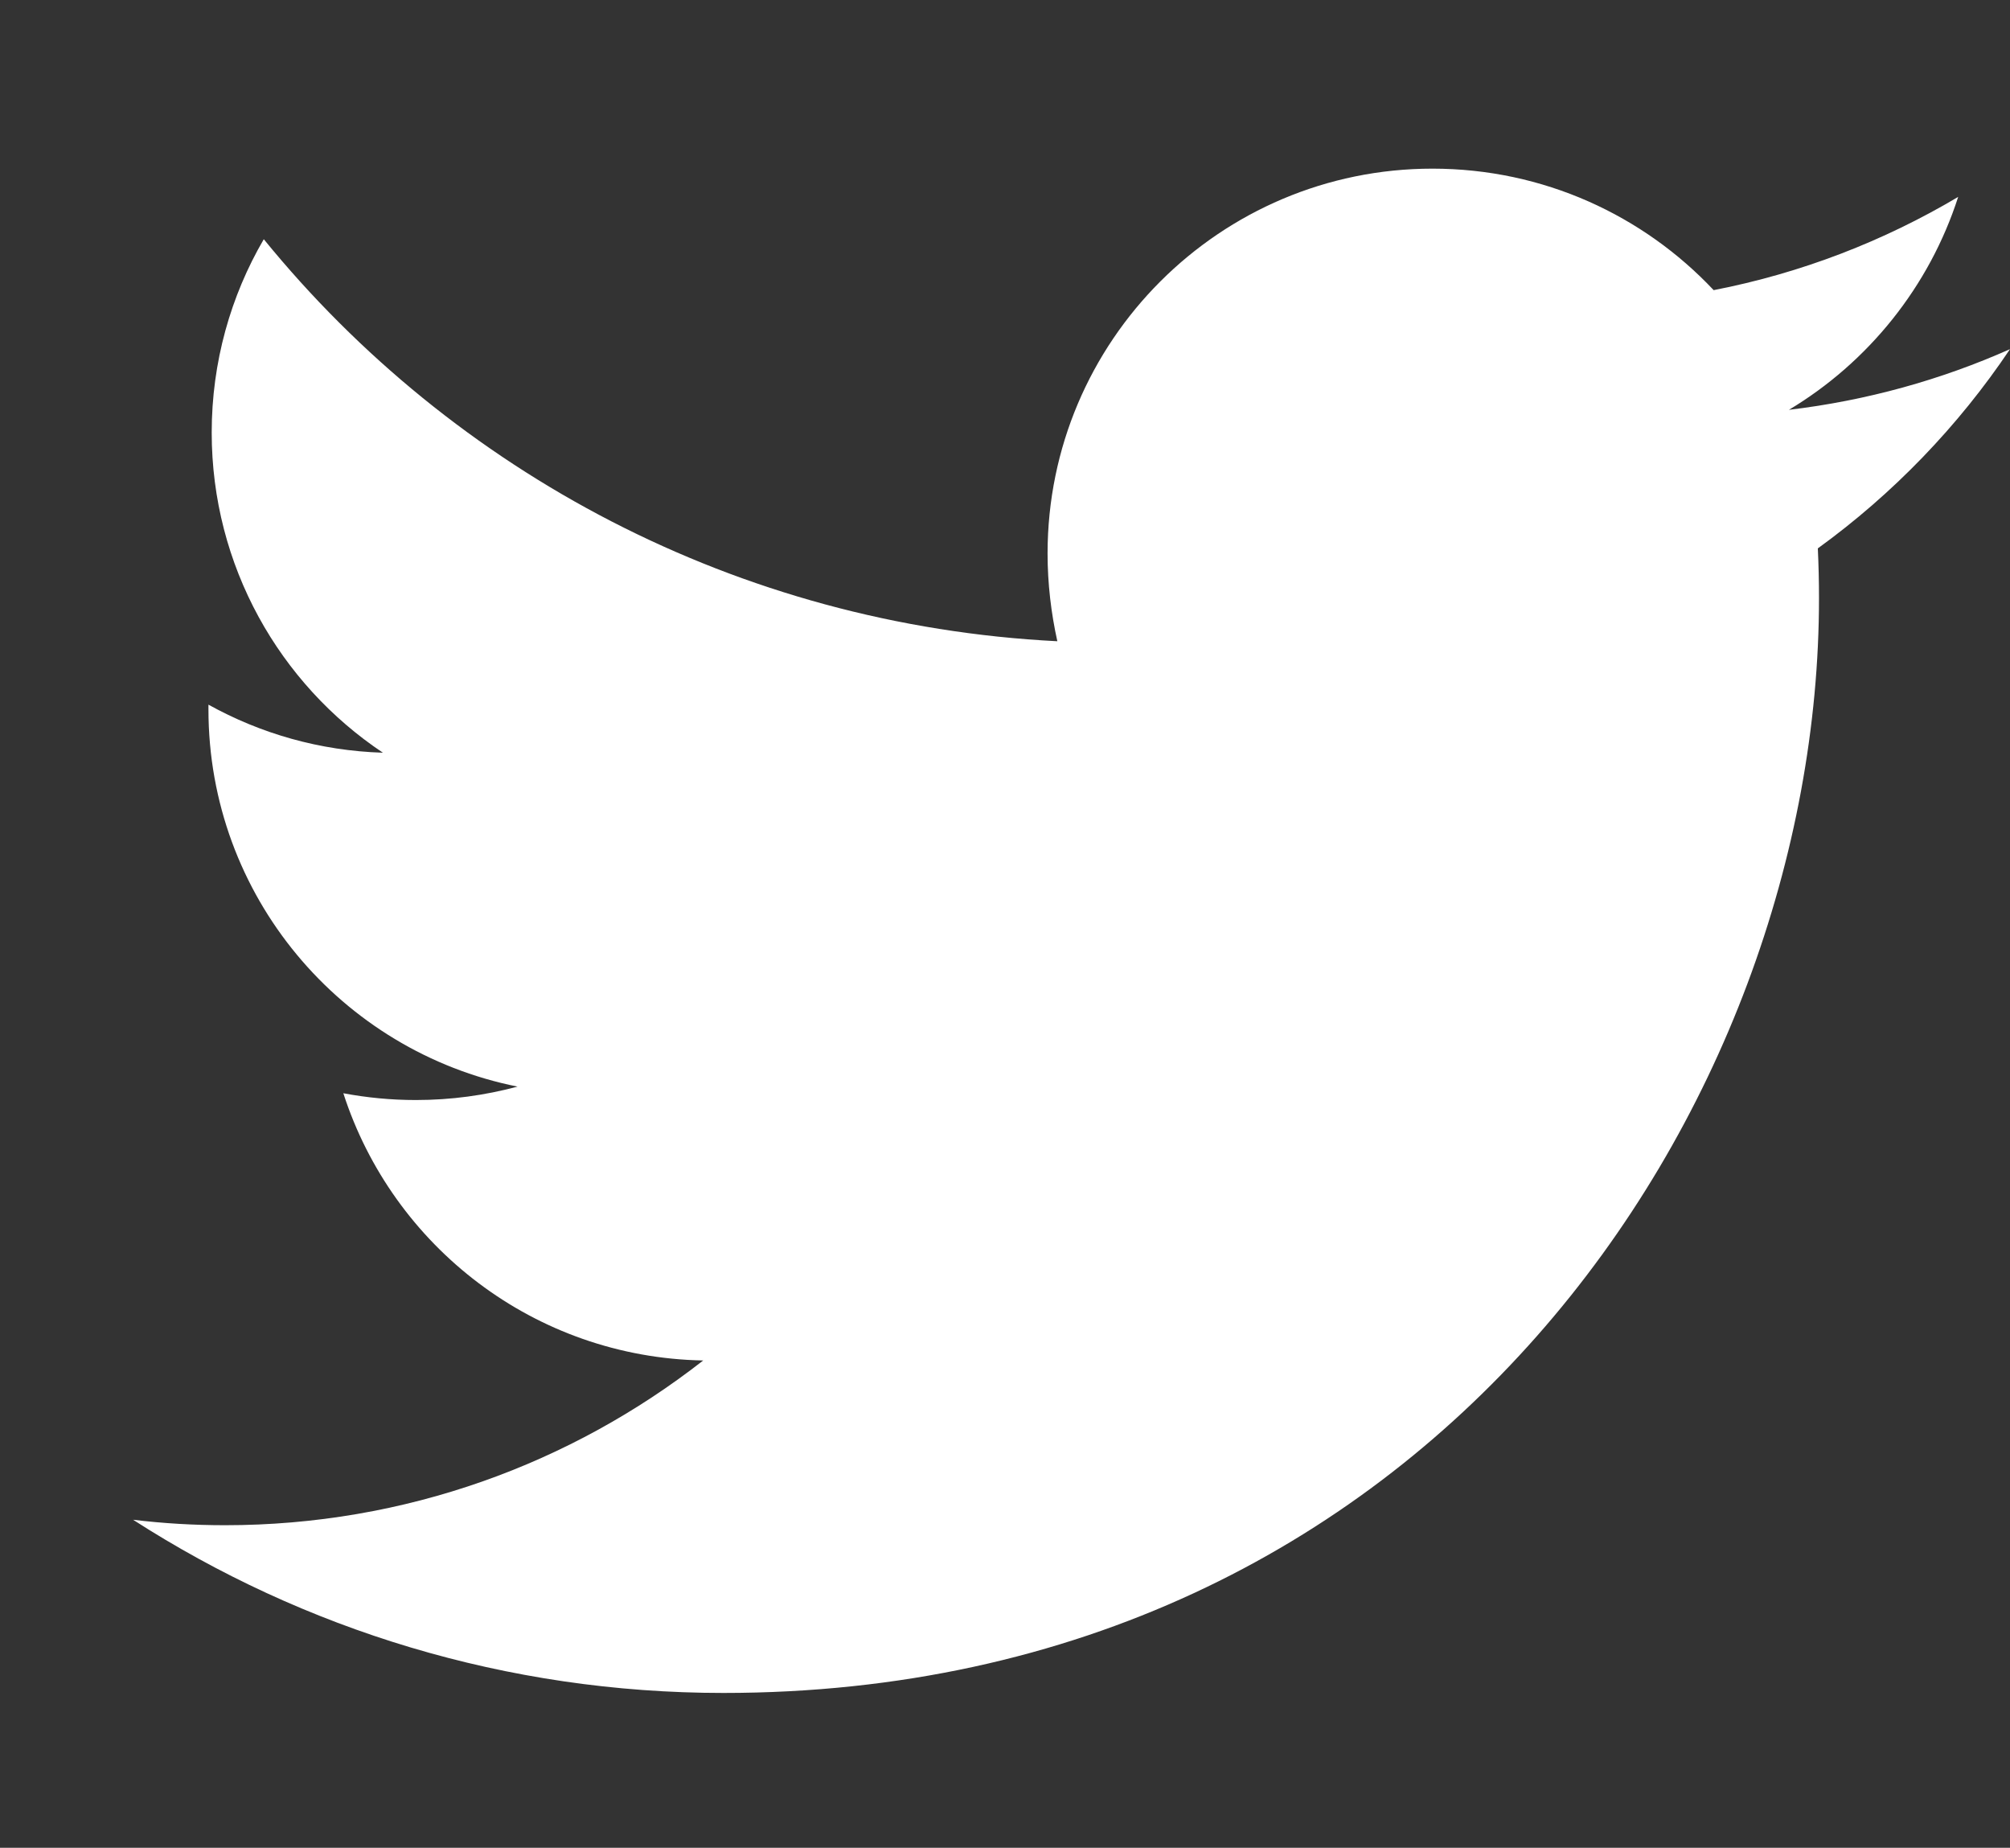
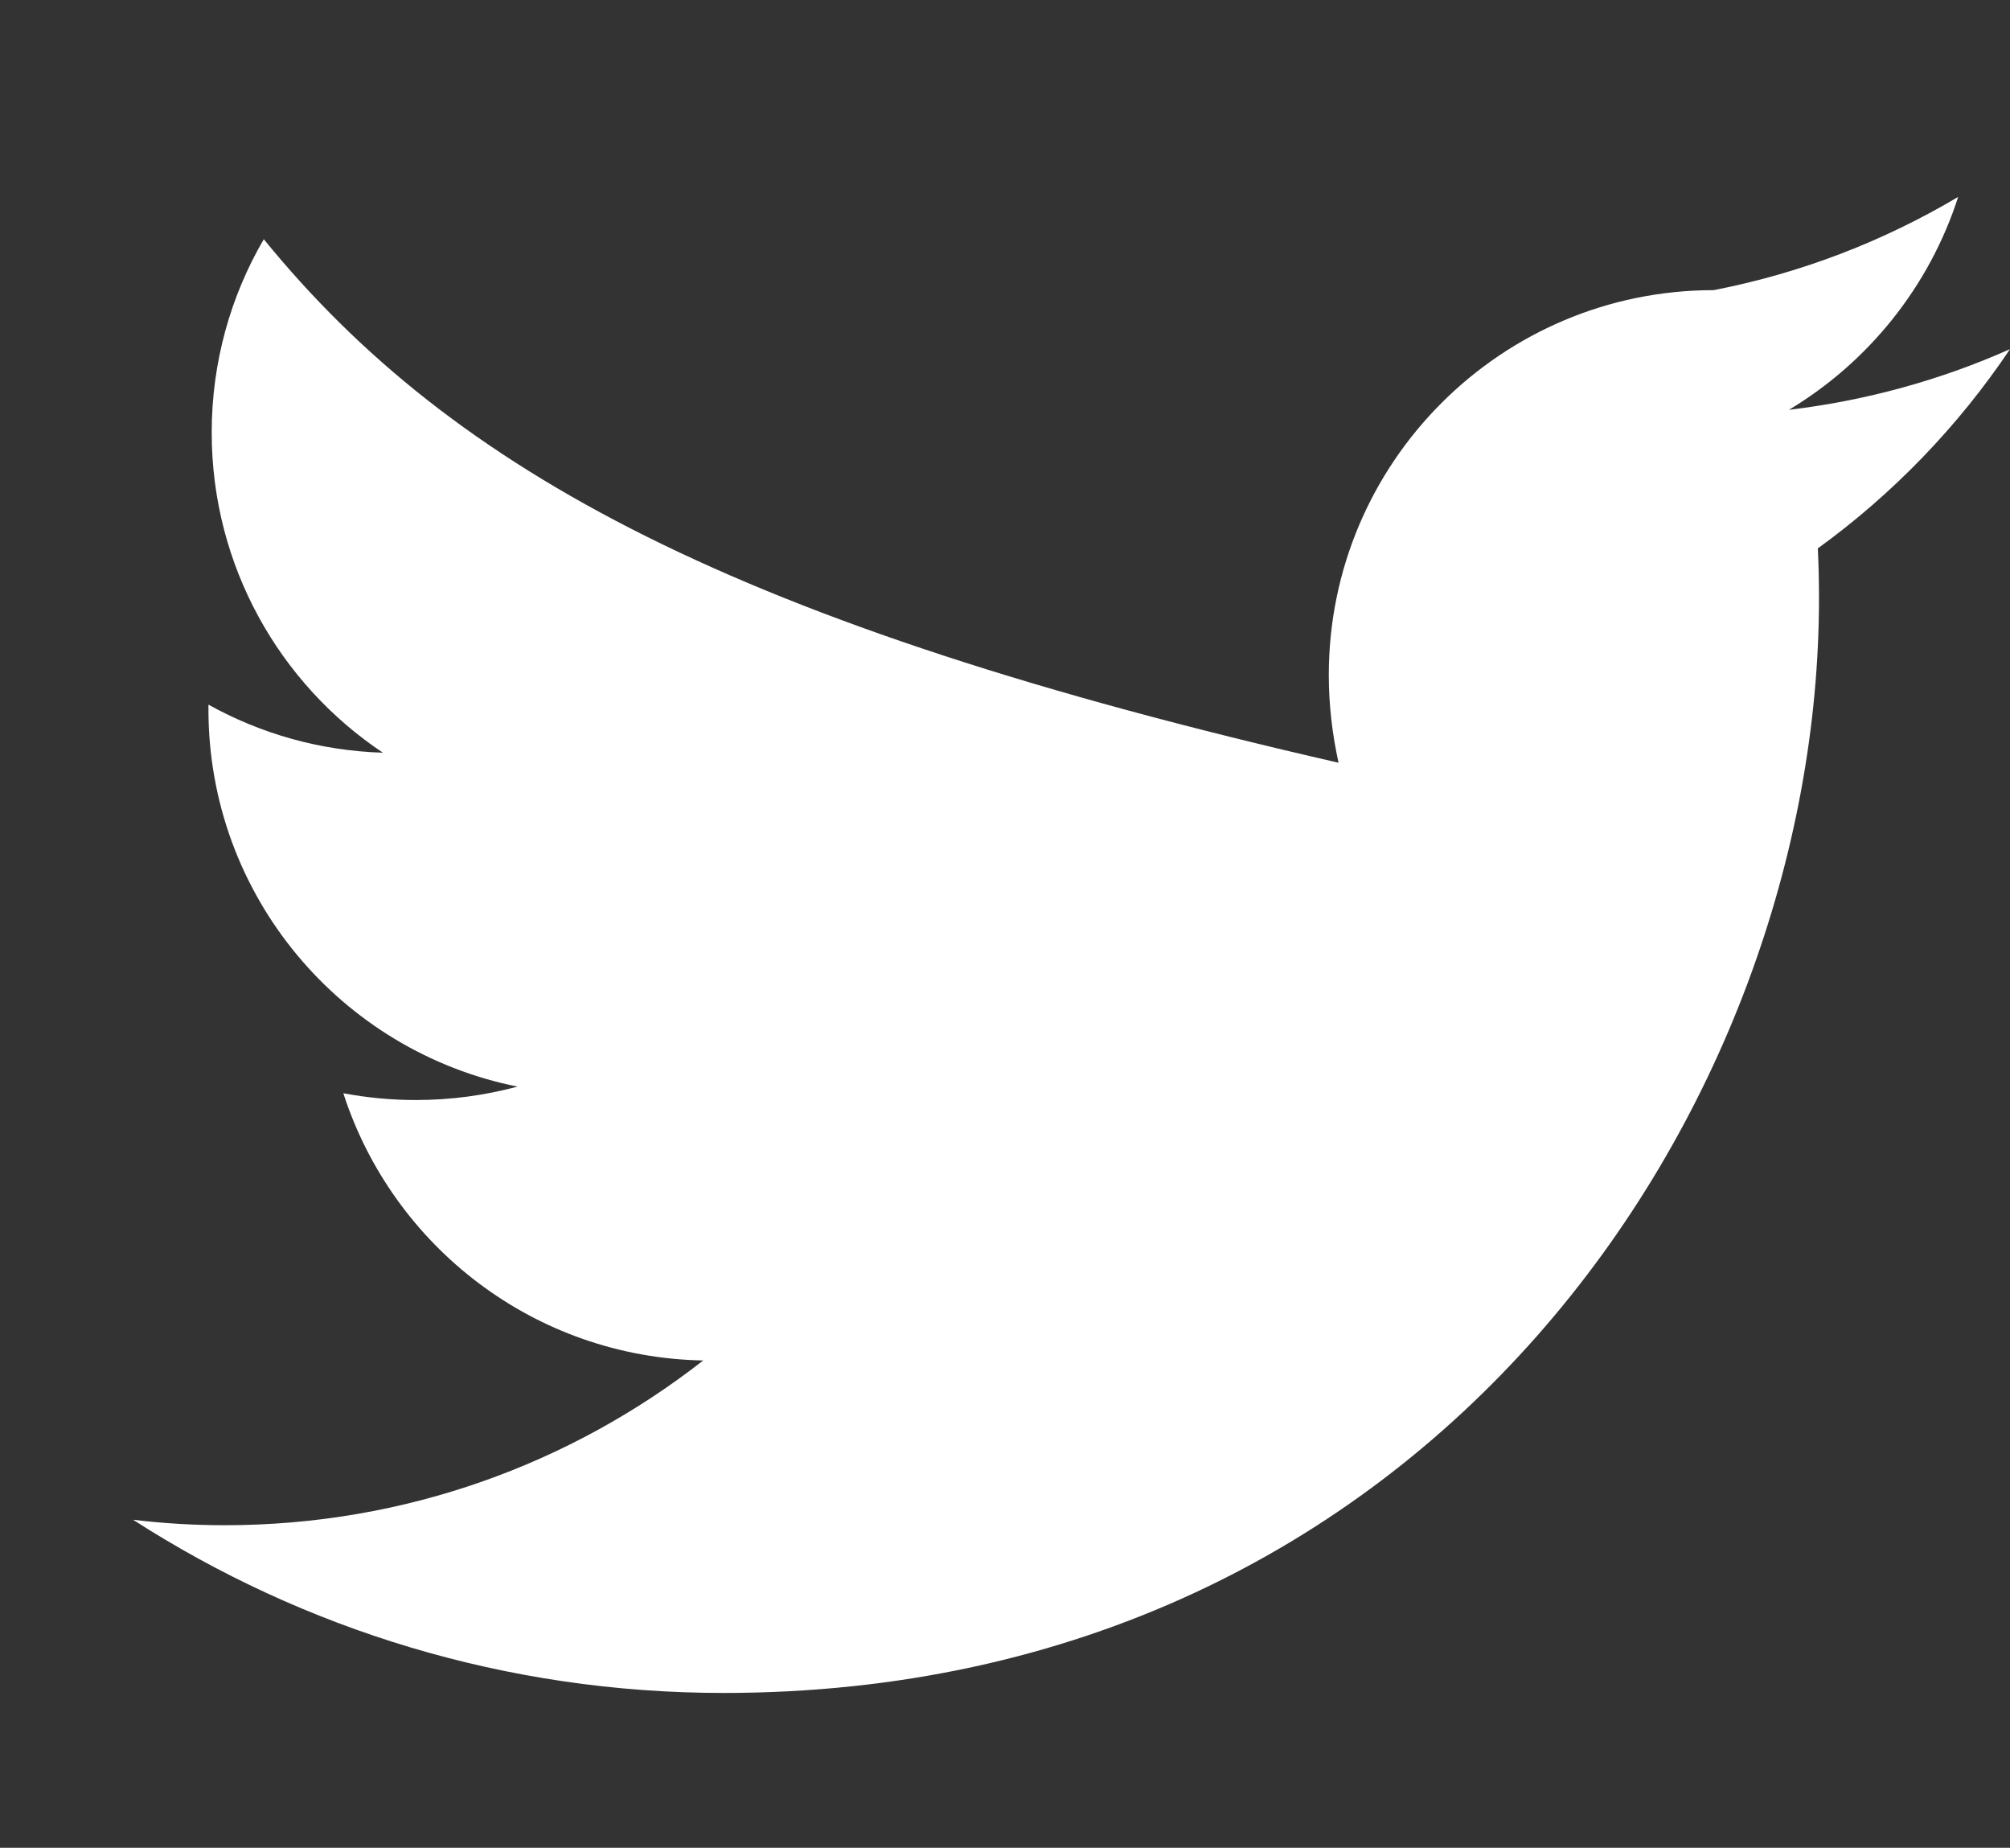
<svg xmlns="http://www.w3.org/2000/svg" version="1.1" id="レイヤー_1" x="0px" y="0px" width="15.438px" height="14.189px" viewBox="0 0 15.438 14.189" enable-background="new 0 0 15.438 14.189" xml:space="preserve">
  <rect x="0" y="0" width="15.438" height="14.189" fill="#333333" stroke="none" />
  <g>
-     <path fill="#FFFFFF" d="M5.556,13c5.439,0,8.415-4.502,8.415-8.406c0-0.129-0.003-0.256-0.009-0.383   c0.576-0.417,1.079-0.938,1.476-1.53c-0.53,0.236-1.102,0.395-1.698,0.466c0.609-0.365,1.078-0.945,1.3-1.635   c-0.571,0.339-1.204,0.585-1.878,0.716c-0.54-0.574-1.307-0.933-2.16-0.933c-1.631,0-2.956,1.324-2.956,2.955   c0,0.231,0.027,0.457,0.075,0.674C5.663,4.8,3.483,3.625,2.026,1.837c-0.254,0.435-0.4,0.944-0.4,1.484   c0,1.025,0.522,1.93,1.315,2.459c-0.485-0.015-0.94-0.147-1.34-0.369c0,0.011,0,0.023,0,0.036c0,1.432,1.019,2.626,2.374,2.897   c-0.251,0.067-0.51,0.103-0.781,0.103c-0.191,0-0.375-0.018-0.557-0.052c0.379,1.175,1.469,2.028,2.764,2.052   c-1.014,0.792-2.287,1.265-3.673,1.265c-0.239,0-0.476-0.014-0.706-0.042C2.331,12.512,3.888,13,5.556,13" />
+     <path fill="#FFFFFF" d="M5.556,13c5.439,0,8.415-4.502,8.415-8.406c0-0.129-0.003-0.256-0.009-0.383   c0.576-0.417,1.079-0.938,1.476-1.53c-0.53,0.236-1.102,0.395-1.698,0.466c0.609-0.365,1.078-0.945,1.3-1.635   c-0.571,0.339-1.204,0.585-1.878,0.716c-1.631,0-2.956,1.324-2.956,2.955   c0,0.231,0.027,0.457,0.075,0.674C5.663,4.8,3.483,3.625,2.026,1.837c-0.254,0.435-0.4,0.944-0.4,1.484   c0,1.025,0.522,1.93,1.315,2.459c-0.485-0.015-0.94-0.147-1.34-0.369c0,0.011,0,0.023,0,0.036c0,1.432,1.019,2.626,2.374,2.897   c-0.251,0.067-0.51,0.103-0.781,0.103c-0.191,0-0.375-0.018-0.557-0.052c0.379,1.175,1.469,2.028,2.764,2.052   c-1.014,0.792-2.287,1.265-3.673,1.265c-0.239,0-0.476-0.014-0.706-0.042C2.331,12.512,3.888,13,5.556,13" />
  </g>
</svg>